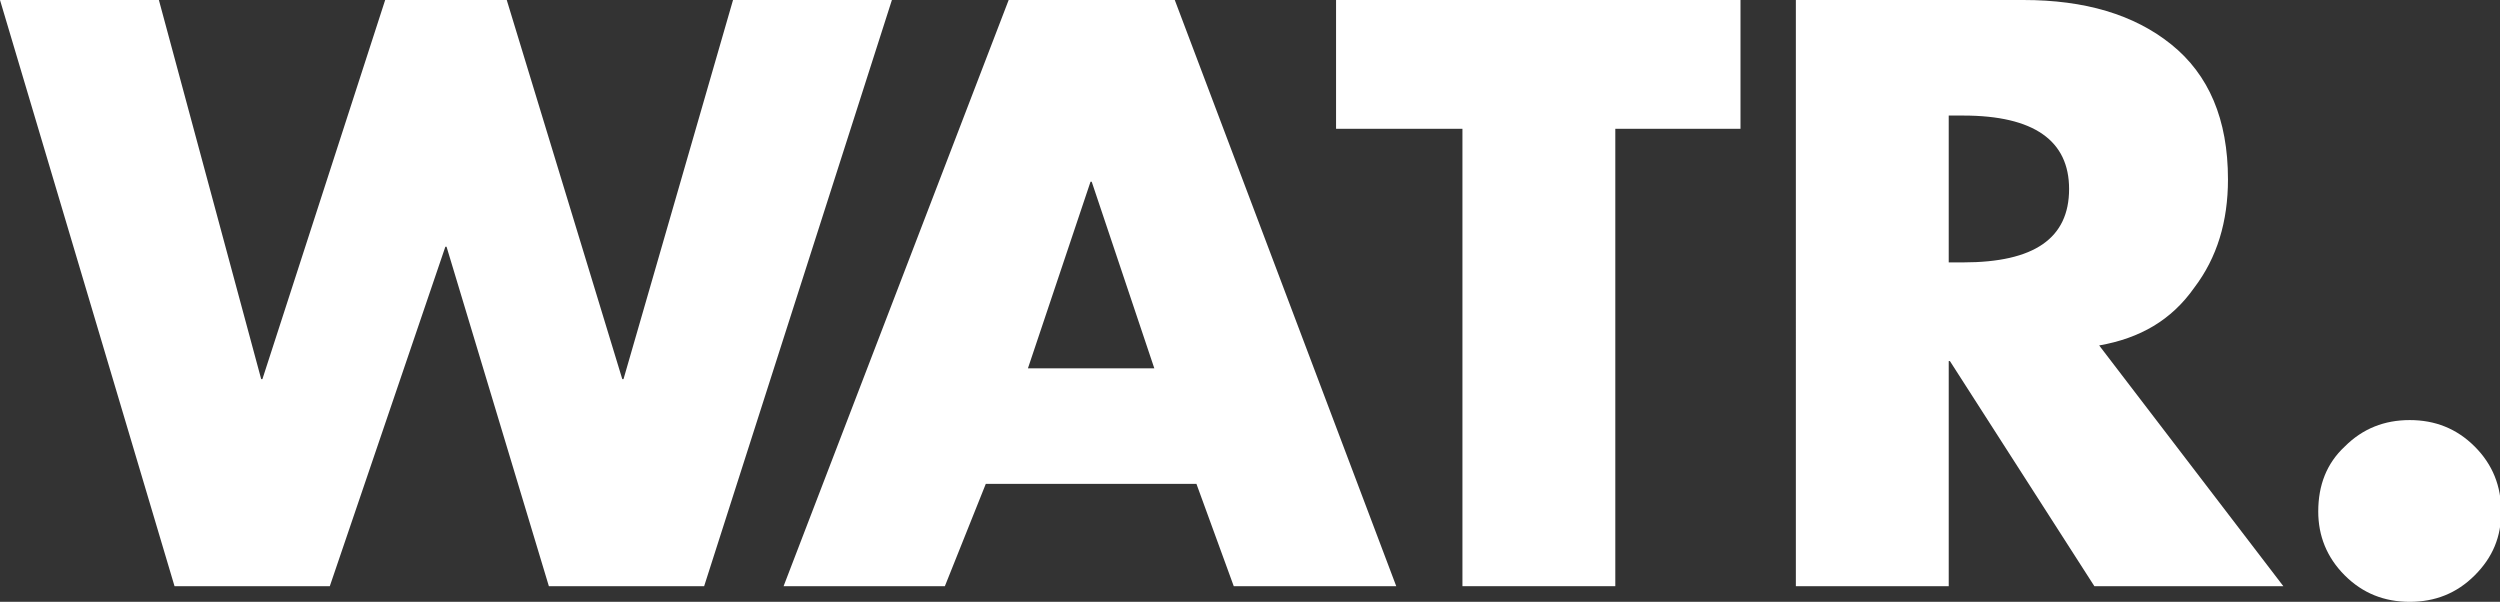
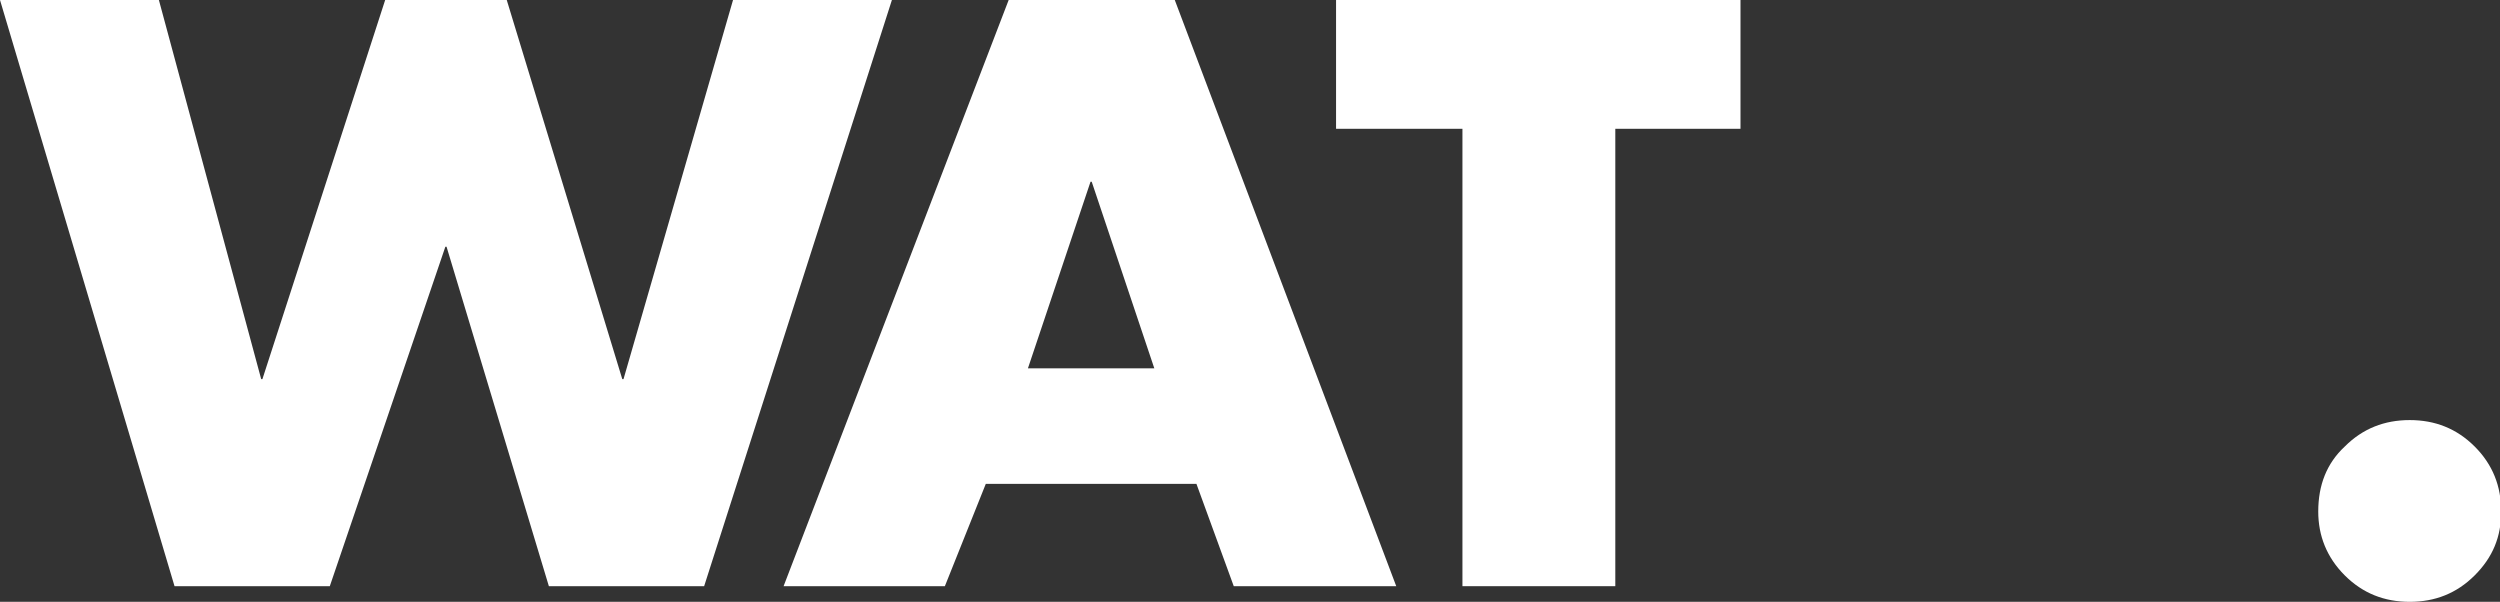
<svg xmlns="http://www.w3.org/2000/svg" version="1.1" id="Laag_1" x="0px" y="0px" width="207.7px" height="50px" viewBox="0 0 207.7 50" style="enable-background:new 0 0 207.7 50;" xml:space="preserve">
  <rect x="0" y="0" width="207.7" height="50" fill="#333333" stroke="none" />
  <style type="text/css">
	.st0{fill:#FFFFFF;}
</style>
  <g>
    <path class="st0" d="M13.2,0l8.5,31.5h0.1L32,0h10.1l9.6,31.5h0.1L60.9,0h13.2L58.5,48.7H45.6l-8.5-28.2H37l-9.6,28.2H14.5L0,0   H13.2z" />
-     <path class="st0" d="M99.4,40.2H81.9l-3.4,8.5H65.1L83.8,0h13.8L116,48.7h-13.5L99.4,40.2z M95.9,30.6l-5.2-15.5h-0.1l-5.2,15.5   H95.9z" />
+     <path class="st0" d="M99.4,40.2H81.9l-3.4,8.5H65.1L83.8,0h13.8L116,48.7h-13.5L99.4,40.2z M95.9,30.6l-5.2-15.5h-0.1l-5.2,15.5   H95.9" />
    <path class="st0" d="M134.2,10.7v38h-12.7v-38H111V0h33.6v10.7H134.2z" />
-     <path class="st0" d="M174.4,28.7l15.3,20H174L162,30h-0.1v18.7h-12.7V0h18.9c5.1,0,9.2,1.2,12.3,3.7c3.1,2.5,4.7,6.2,4.7,11.2   c0,3.5-0.9,6.5-2.8,9C180.4,26.6,177.8,28.1,174.4,28.7z M161.9,9.7v12.1h1.2c5.9,0,8.8-2,8.8-6.1c0-4-2.9-6.1-8.8-6.1H161.9z" />
    <path class="st0" d="M194.8,37.1c1.5-1.5,3.3-2.2,5.4-2.2c2.1,0,3.9,0.7,5.4,2.2c1.5,1.5,2.2,3.3,2.2,5.4c0,2.1-0.7,3.8-2.2,5.3   c-1.5,1.5-3.3,2.2-5.4,2.2c-2.1,0-3.9-0.7-5.4-2.2c-1.5-1.5-2.2-3.3-2.2-5.3C192.6,40.3,193.3,38.5,194.8,37.1z" />
  </g>
</svg>